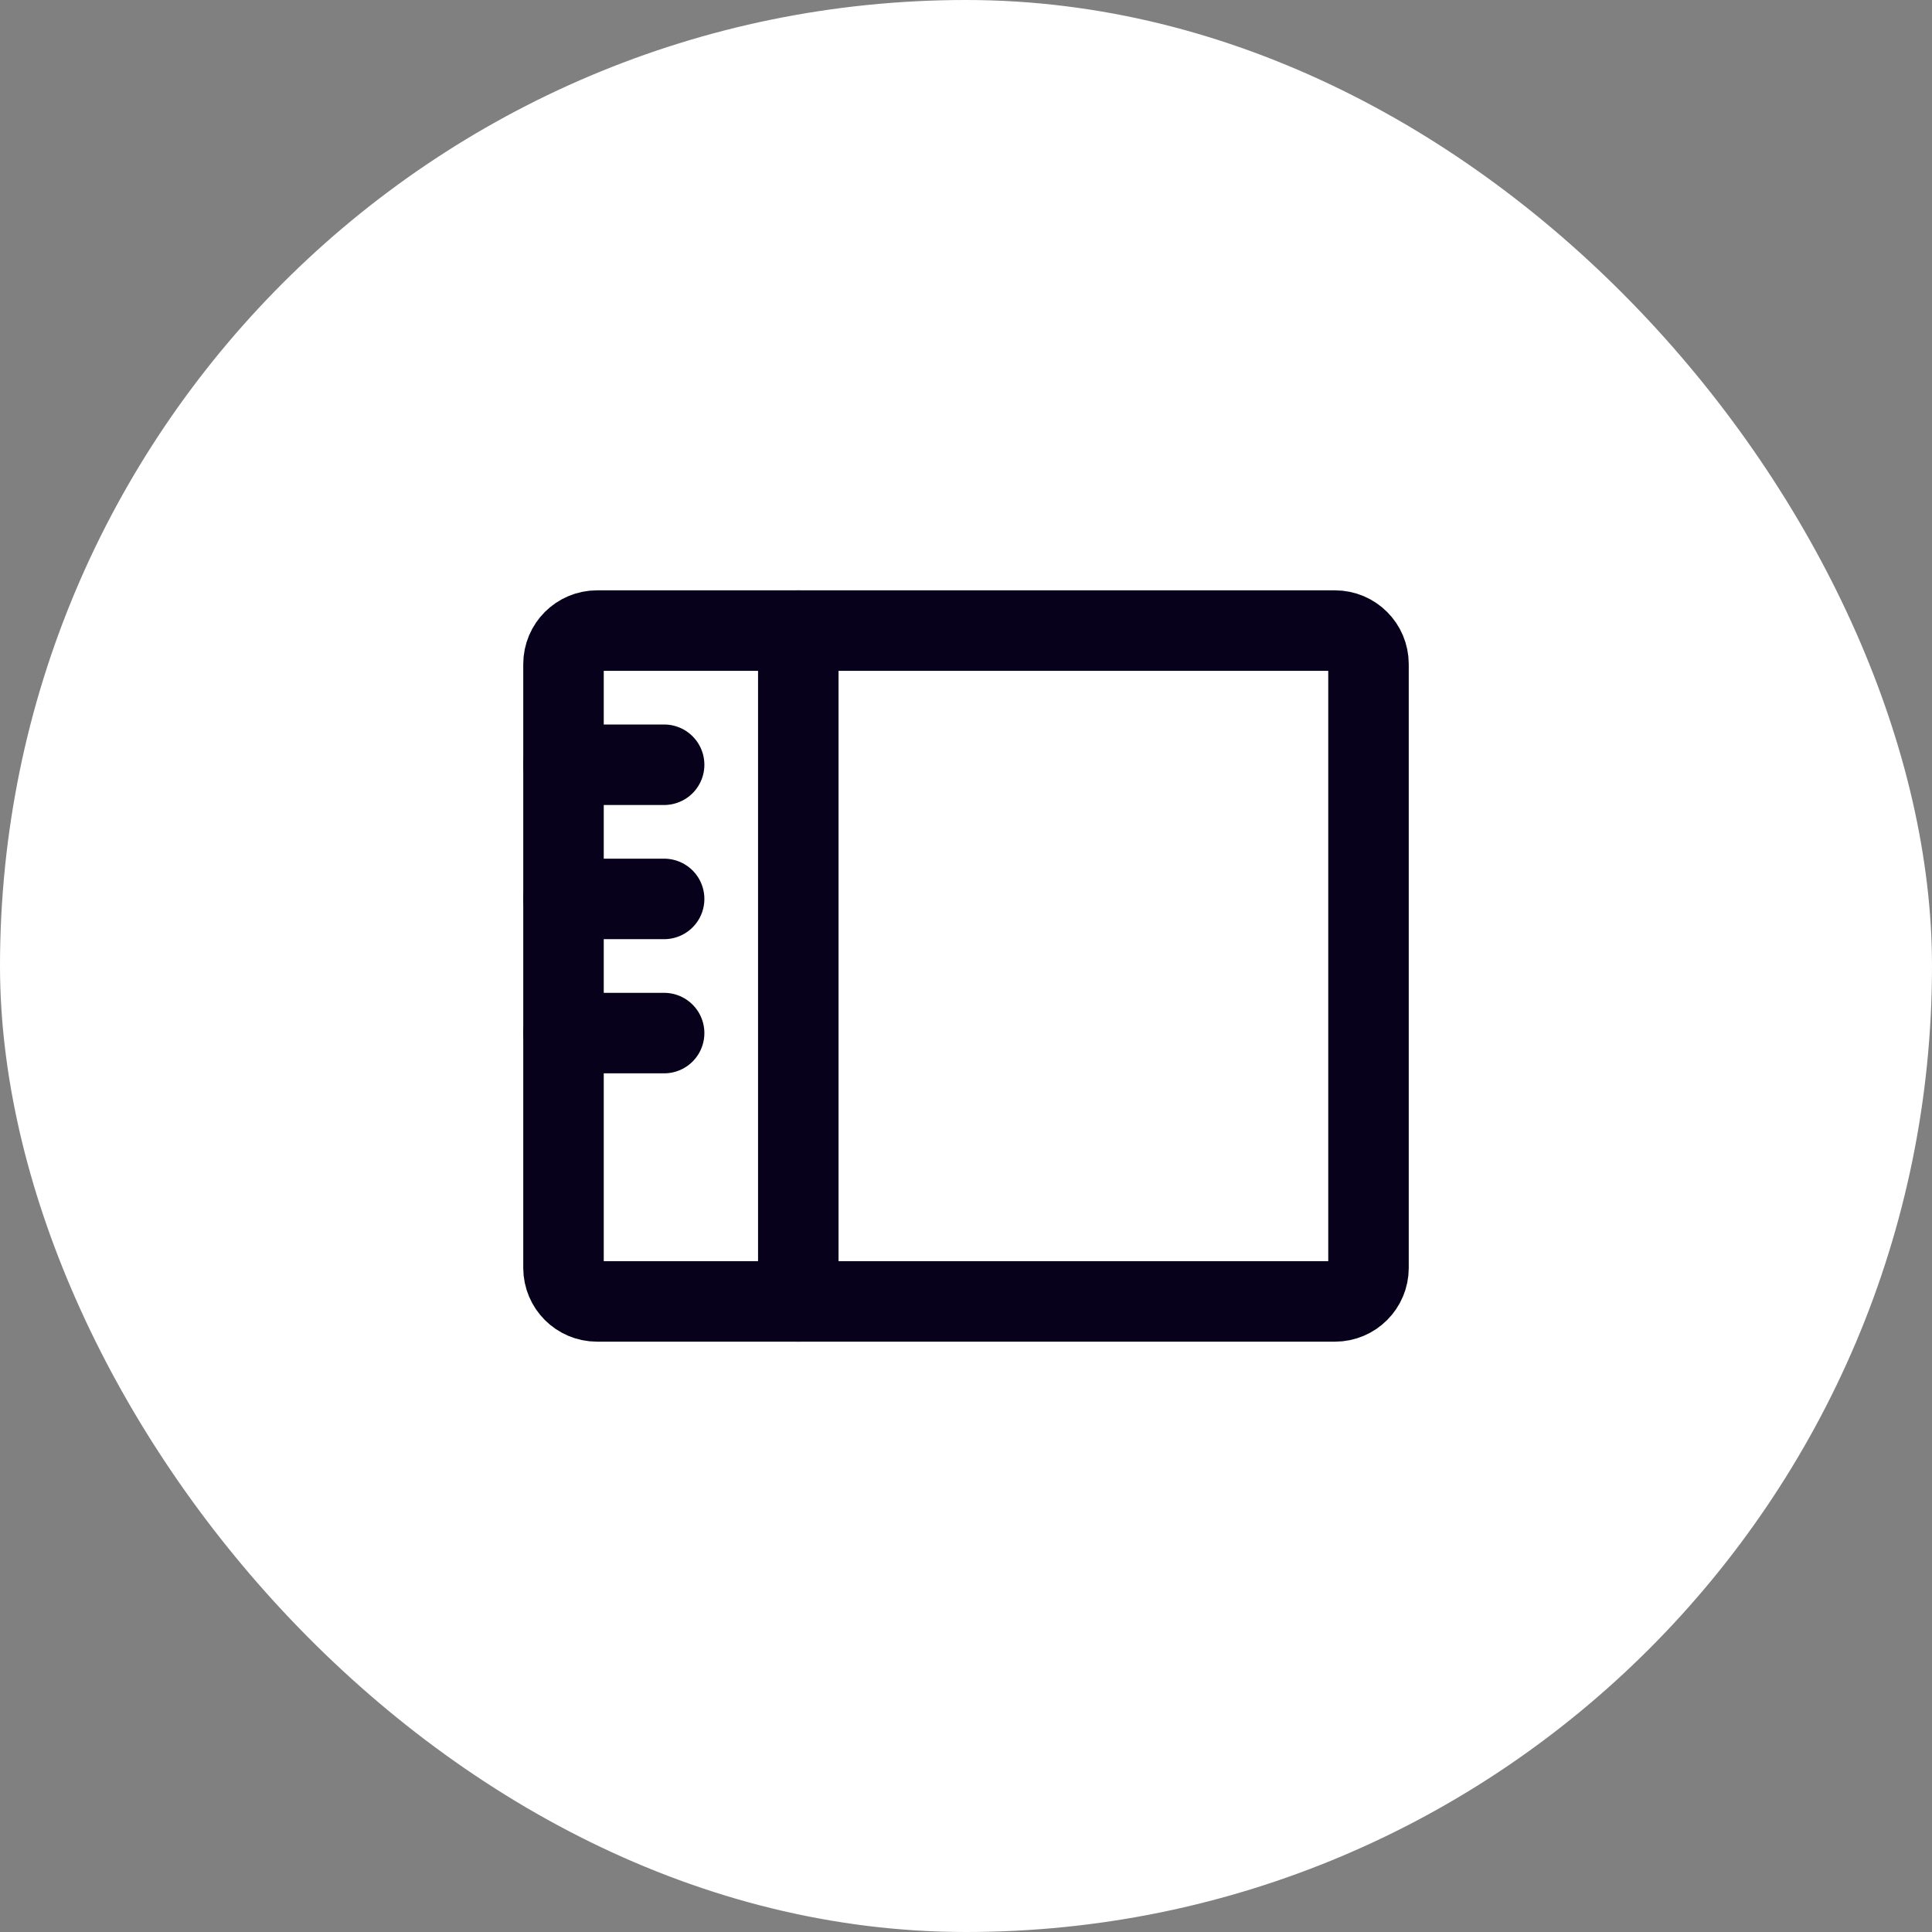
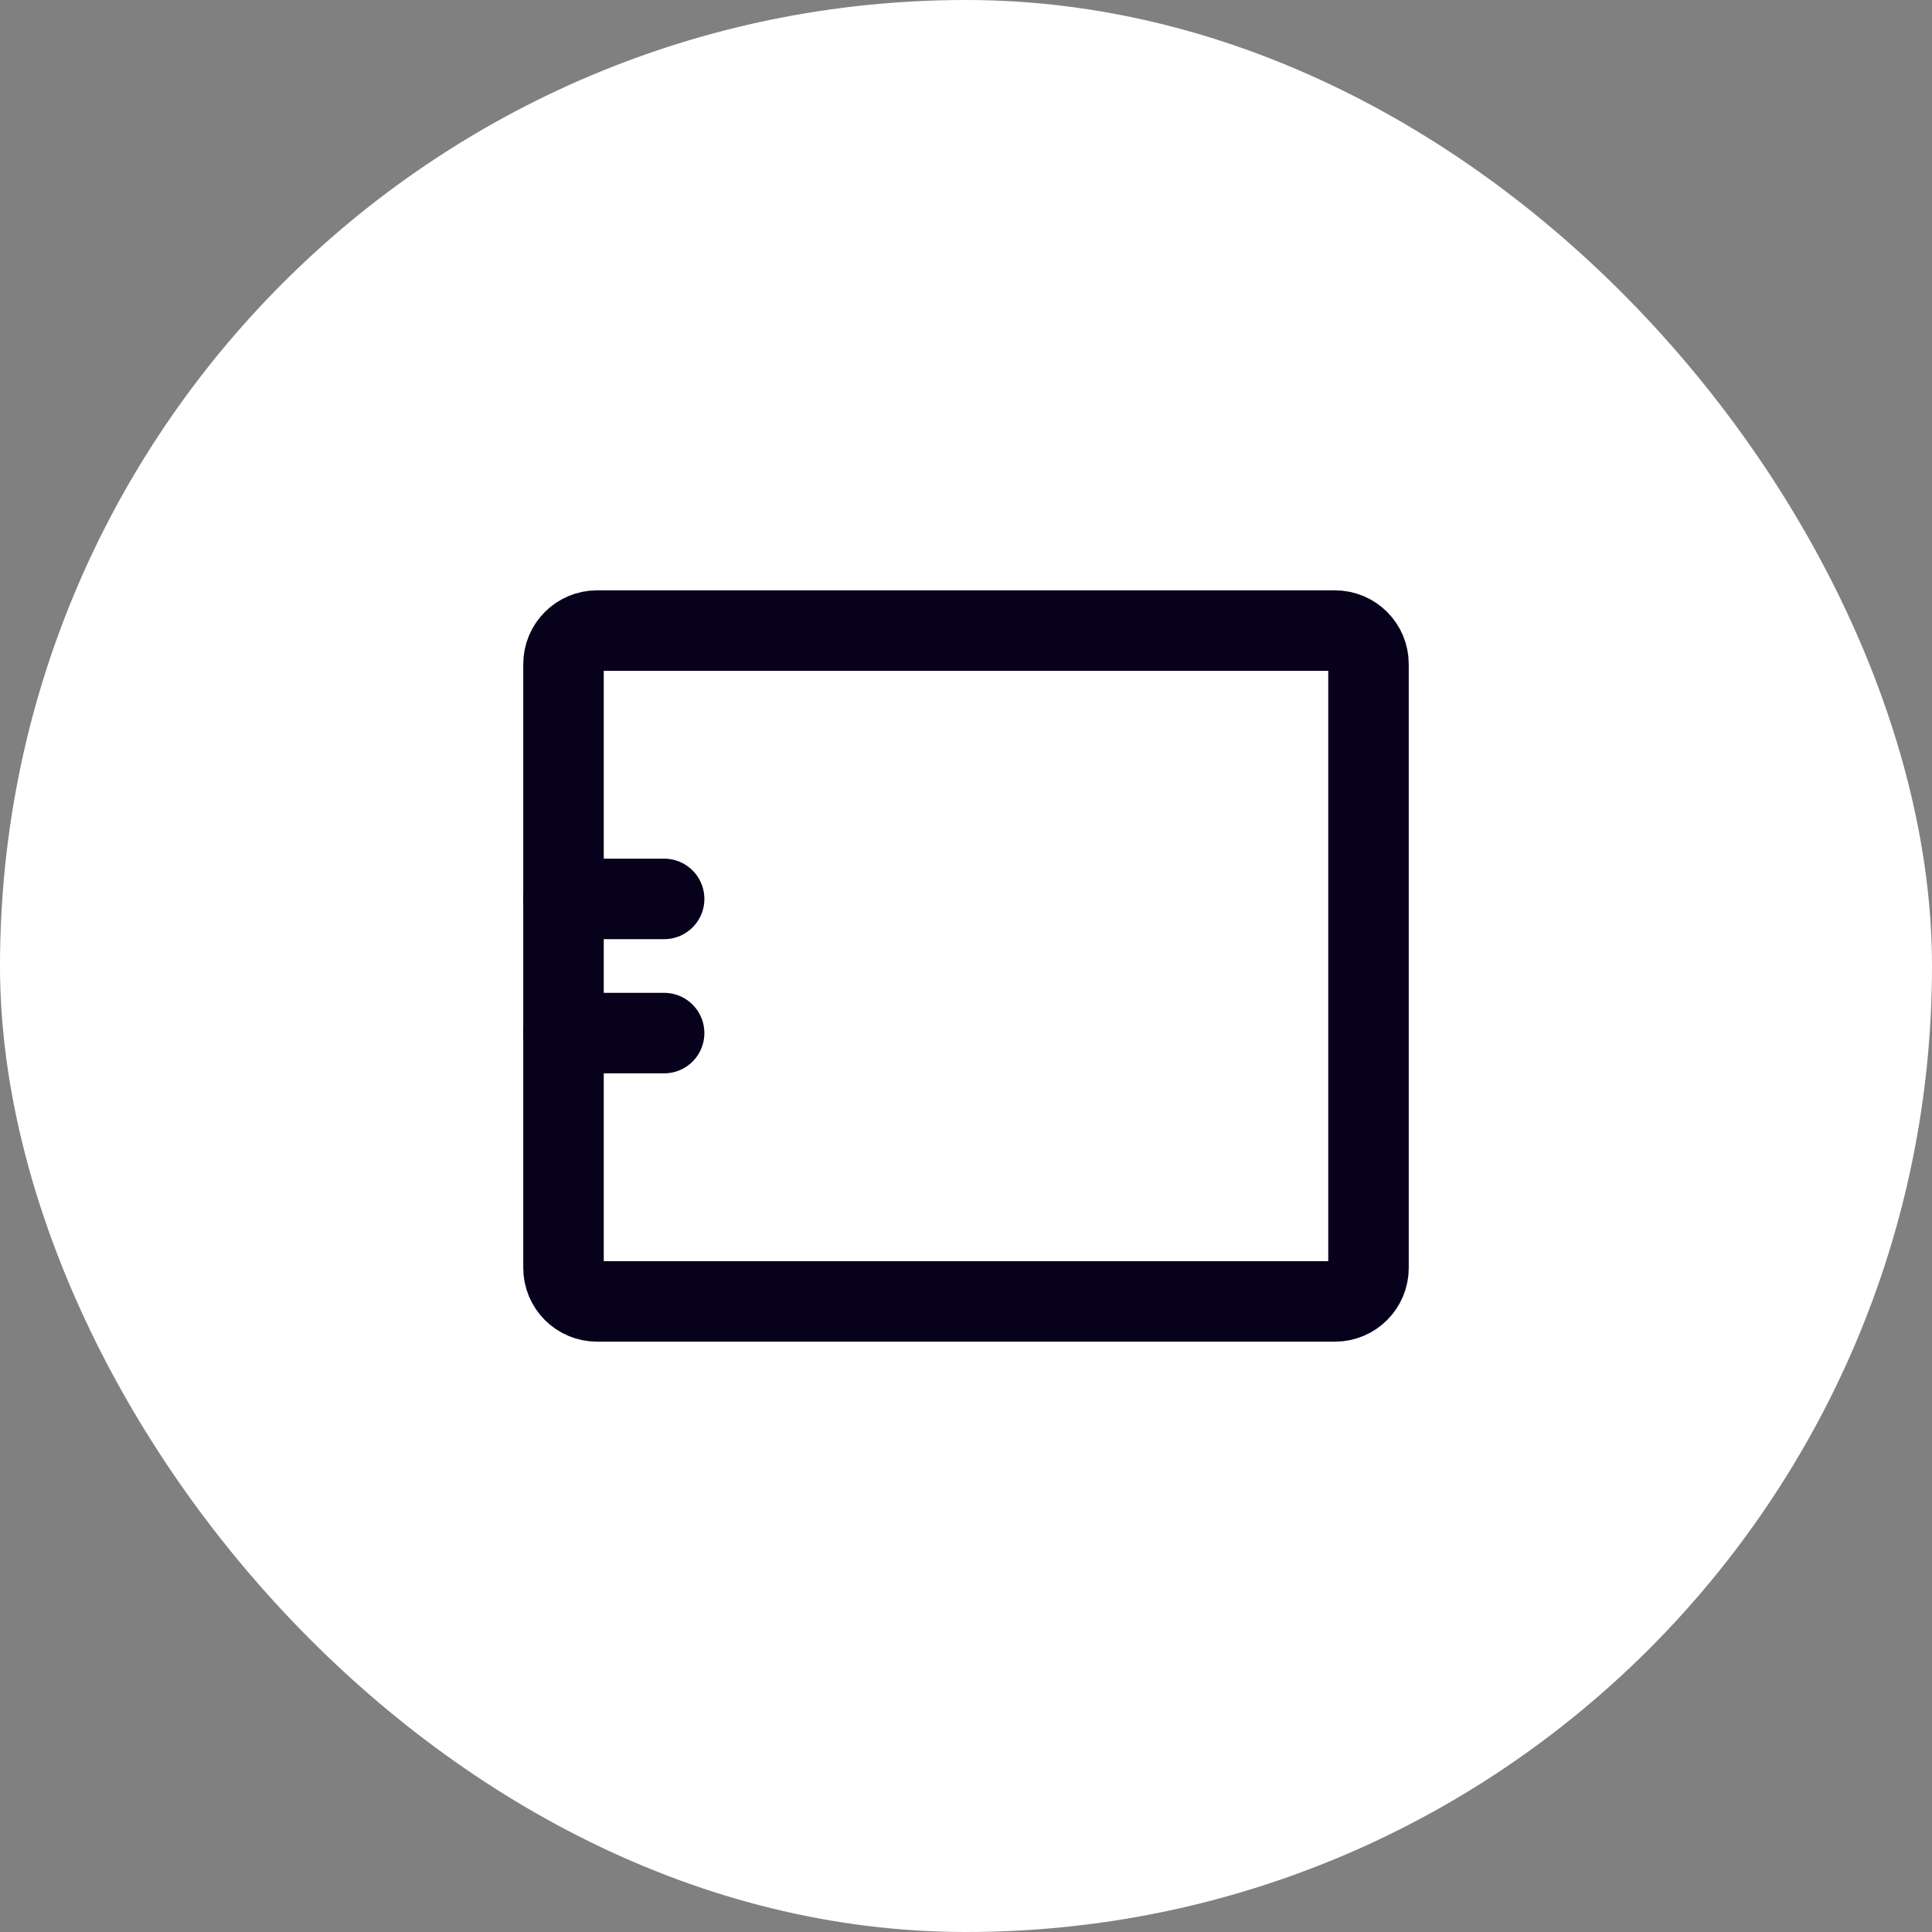
<svg xmlns="http://www.w3.org/2000/svg" width="36" height="36" viewBox="0 0 36 36" fill="none">
  <rect x="0" y="0" width="36" height="36" fill="#808080" stroke="none" />
  <rect width="36" height="36" rx="18" fill="white" />
-   <path d="M14.875 11.75V24.25" stroke="#07011C" stroke-width="1.5" stroke-linecap="round" stroke-linejoin="round" />
  <path d="M24.875 11.75H11.125C10.78 11.75 10.5 12.03 10.5 12.375V23.625C10.5 23.97 10.78 24.25 11.125 24.25H24.875C25.22 24.25 25.5 23.97 25.5 23.625V12.375C25.5 12.03 25.22 11.75 24.875 11.75Z" stroke="#07011C" stroke-width="1.5" stroke-linecap="round" stroke-linejoin="round" />
-   <path d="M10.5 14.25H12.375" stroke="#07011C" stroke-width="1.5" stroke-linecap="round" stroke-linejoin="round" />
  <path d="M10.5 16.75H12.375" stroke="#07011C" stroke-width="1.5" stroke-linecap="round" stroke-linejoin="round" />
  <path d="M10.5 19.25H12.375" stroke="#07011C" stroke-width="1.5" stroke-linecap="round" stroke-linejoin="round" />
</svg>